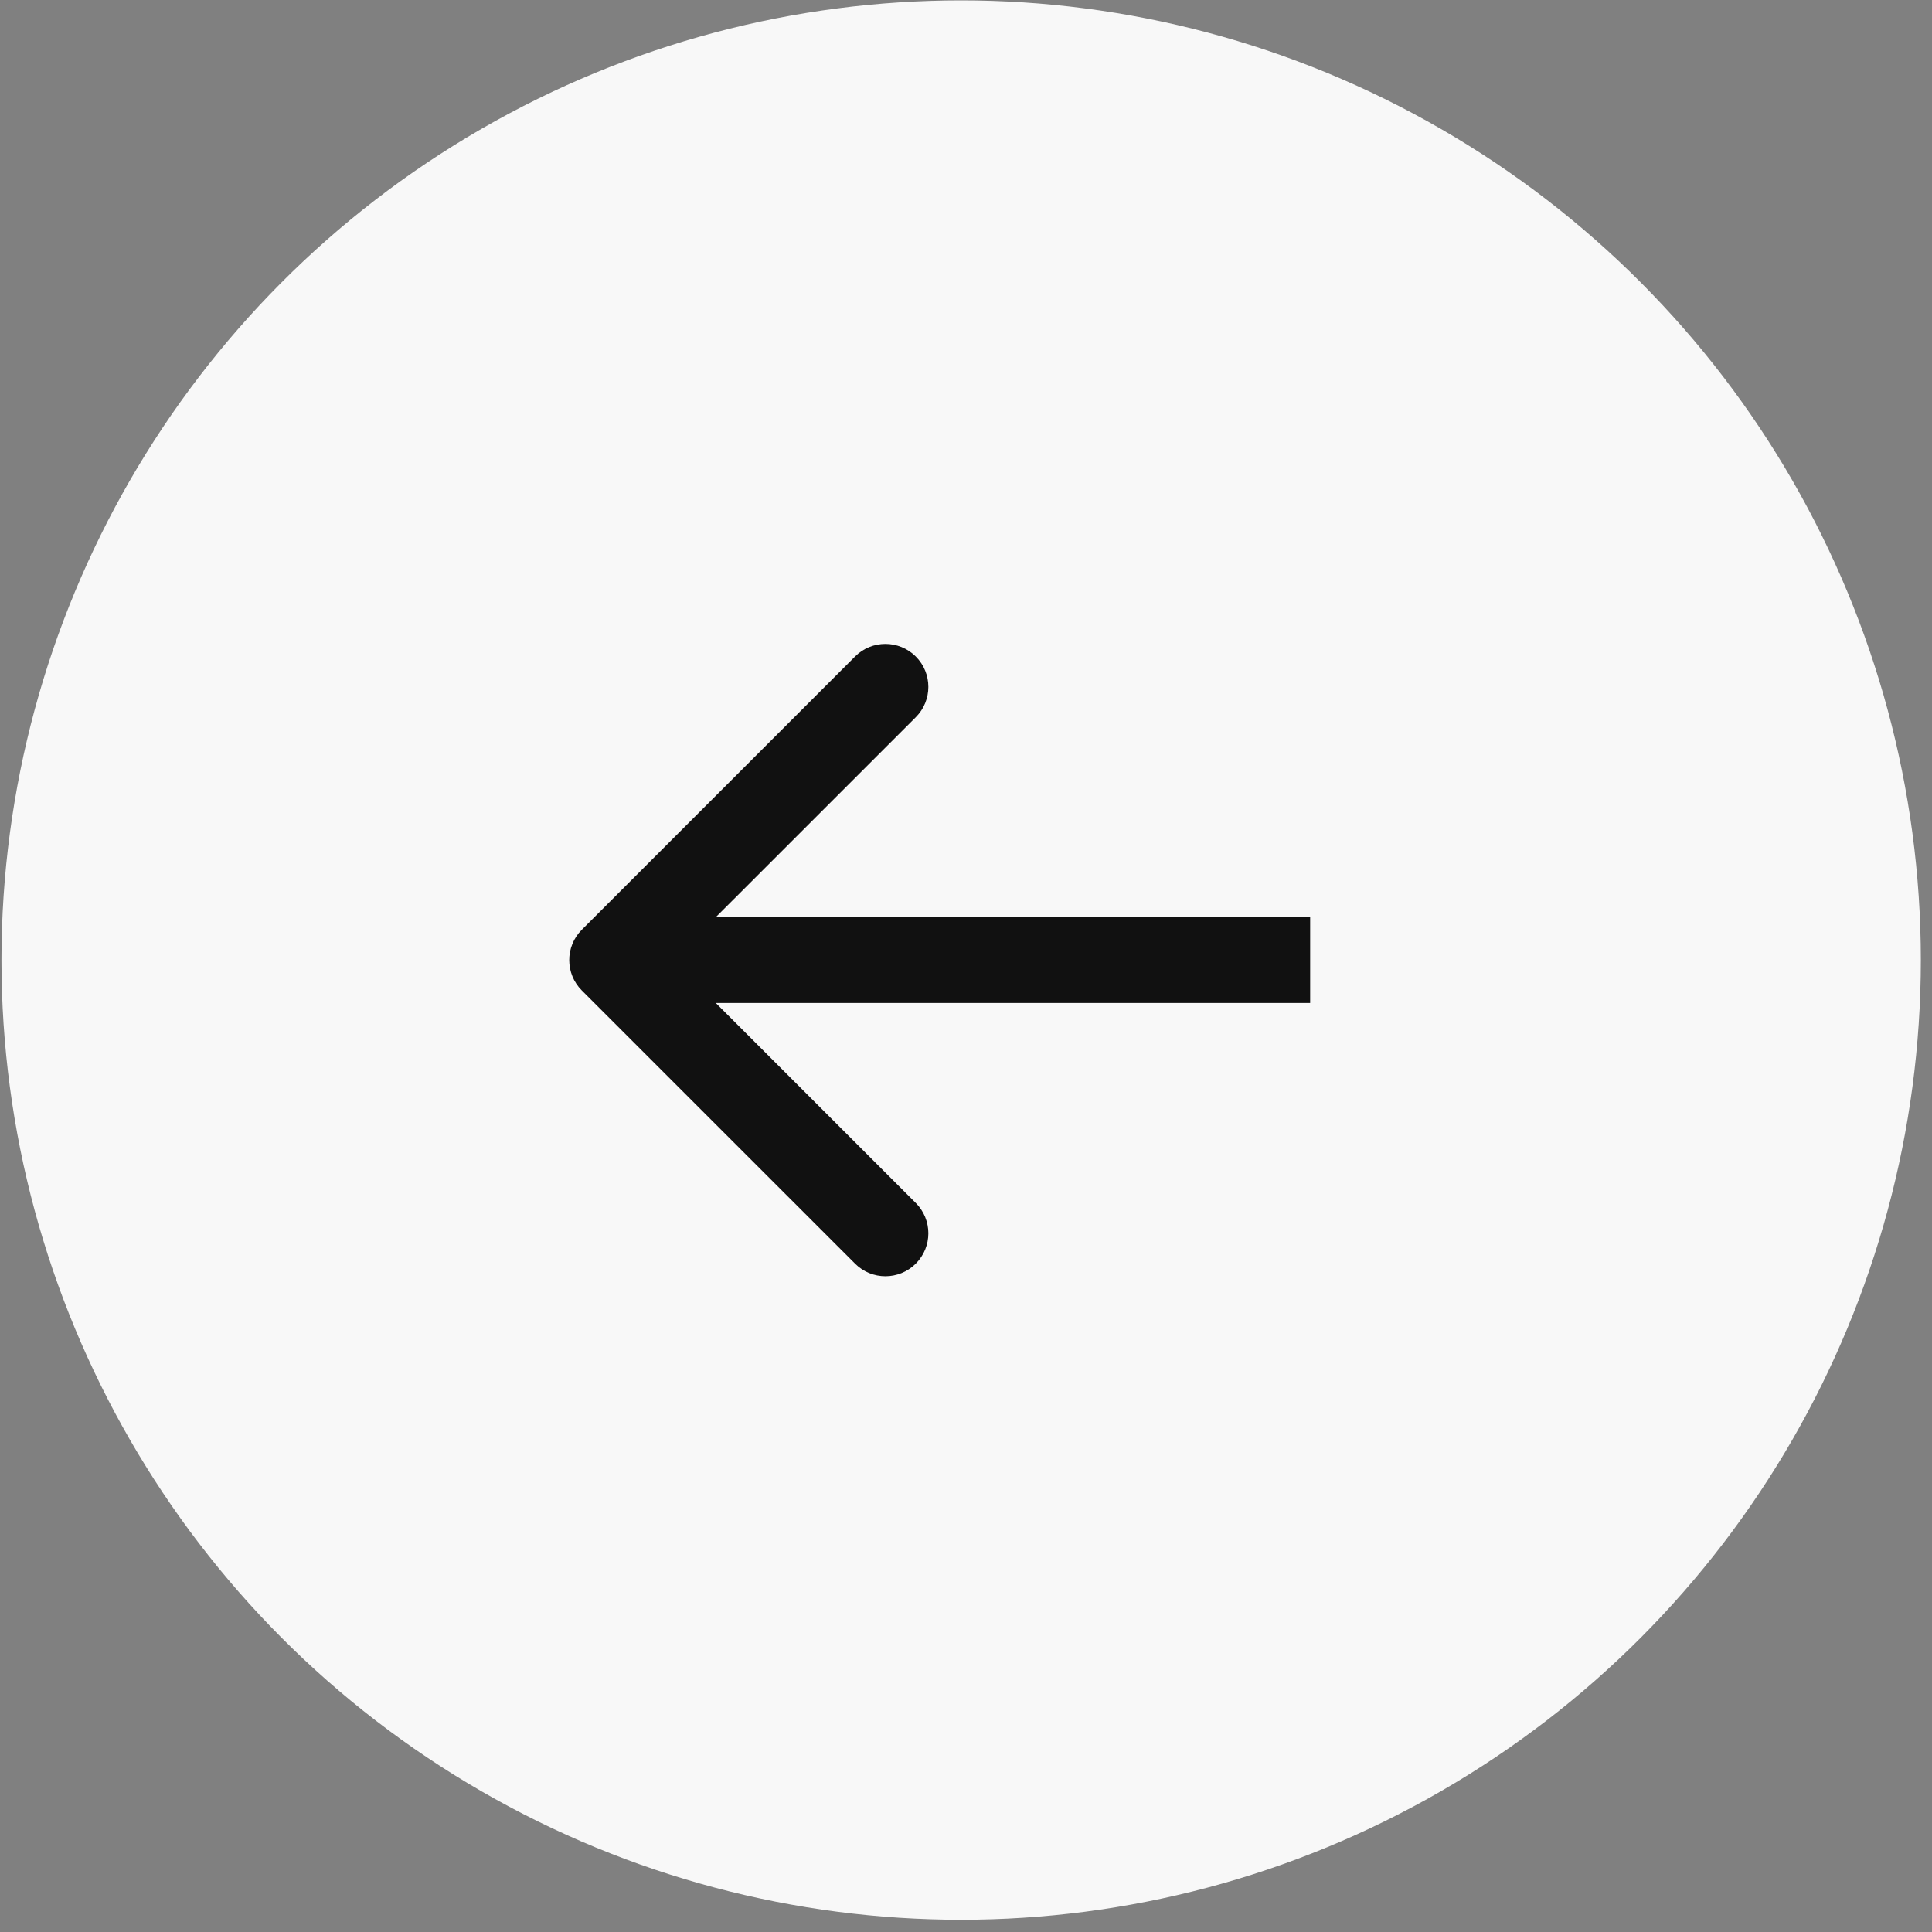
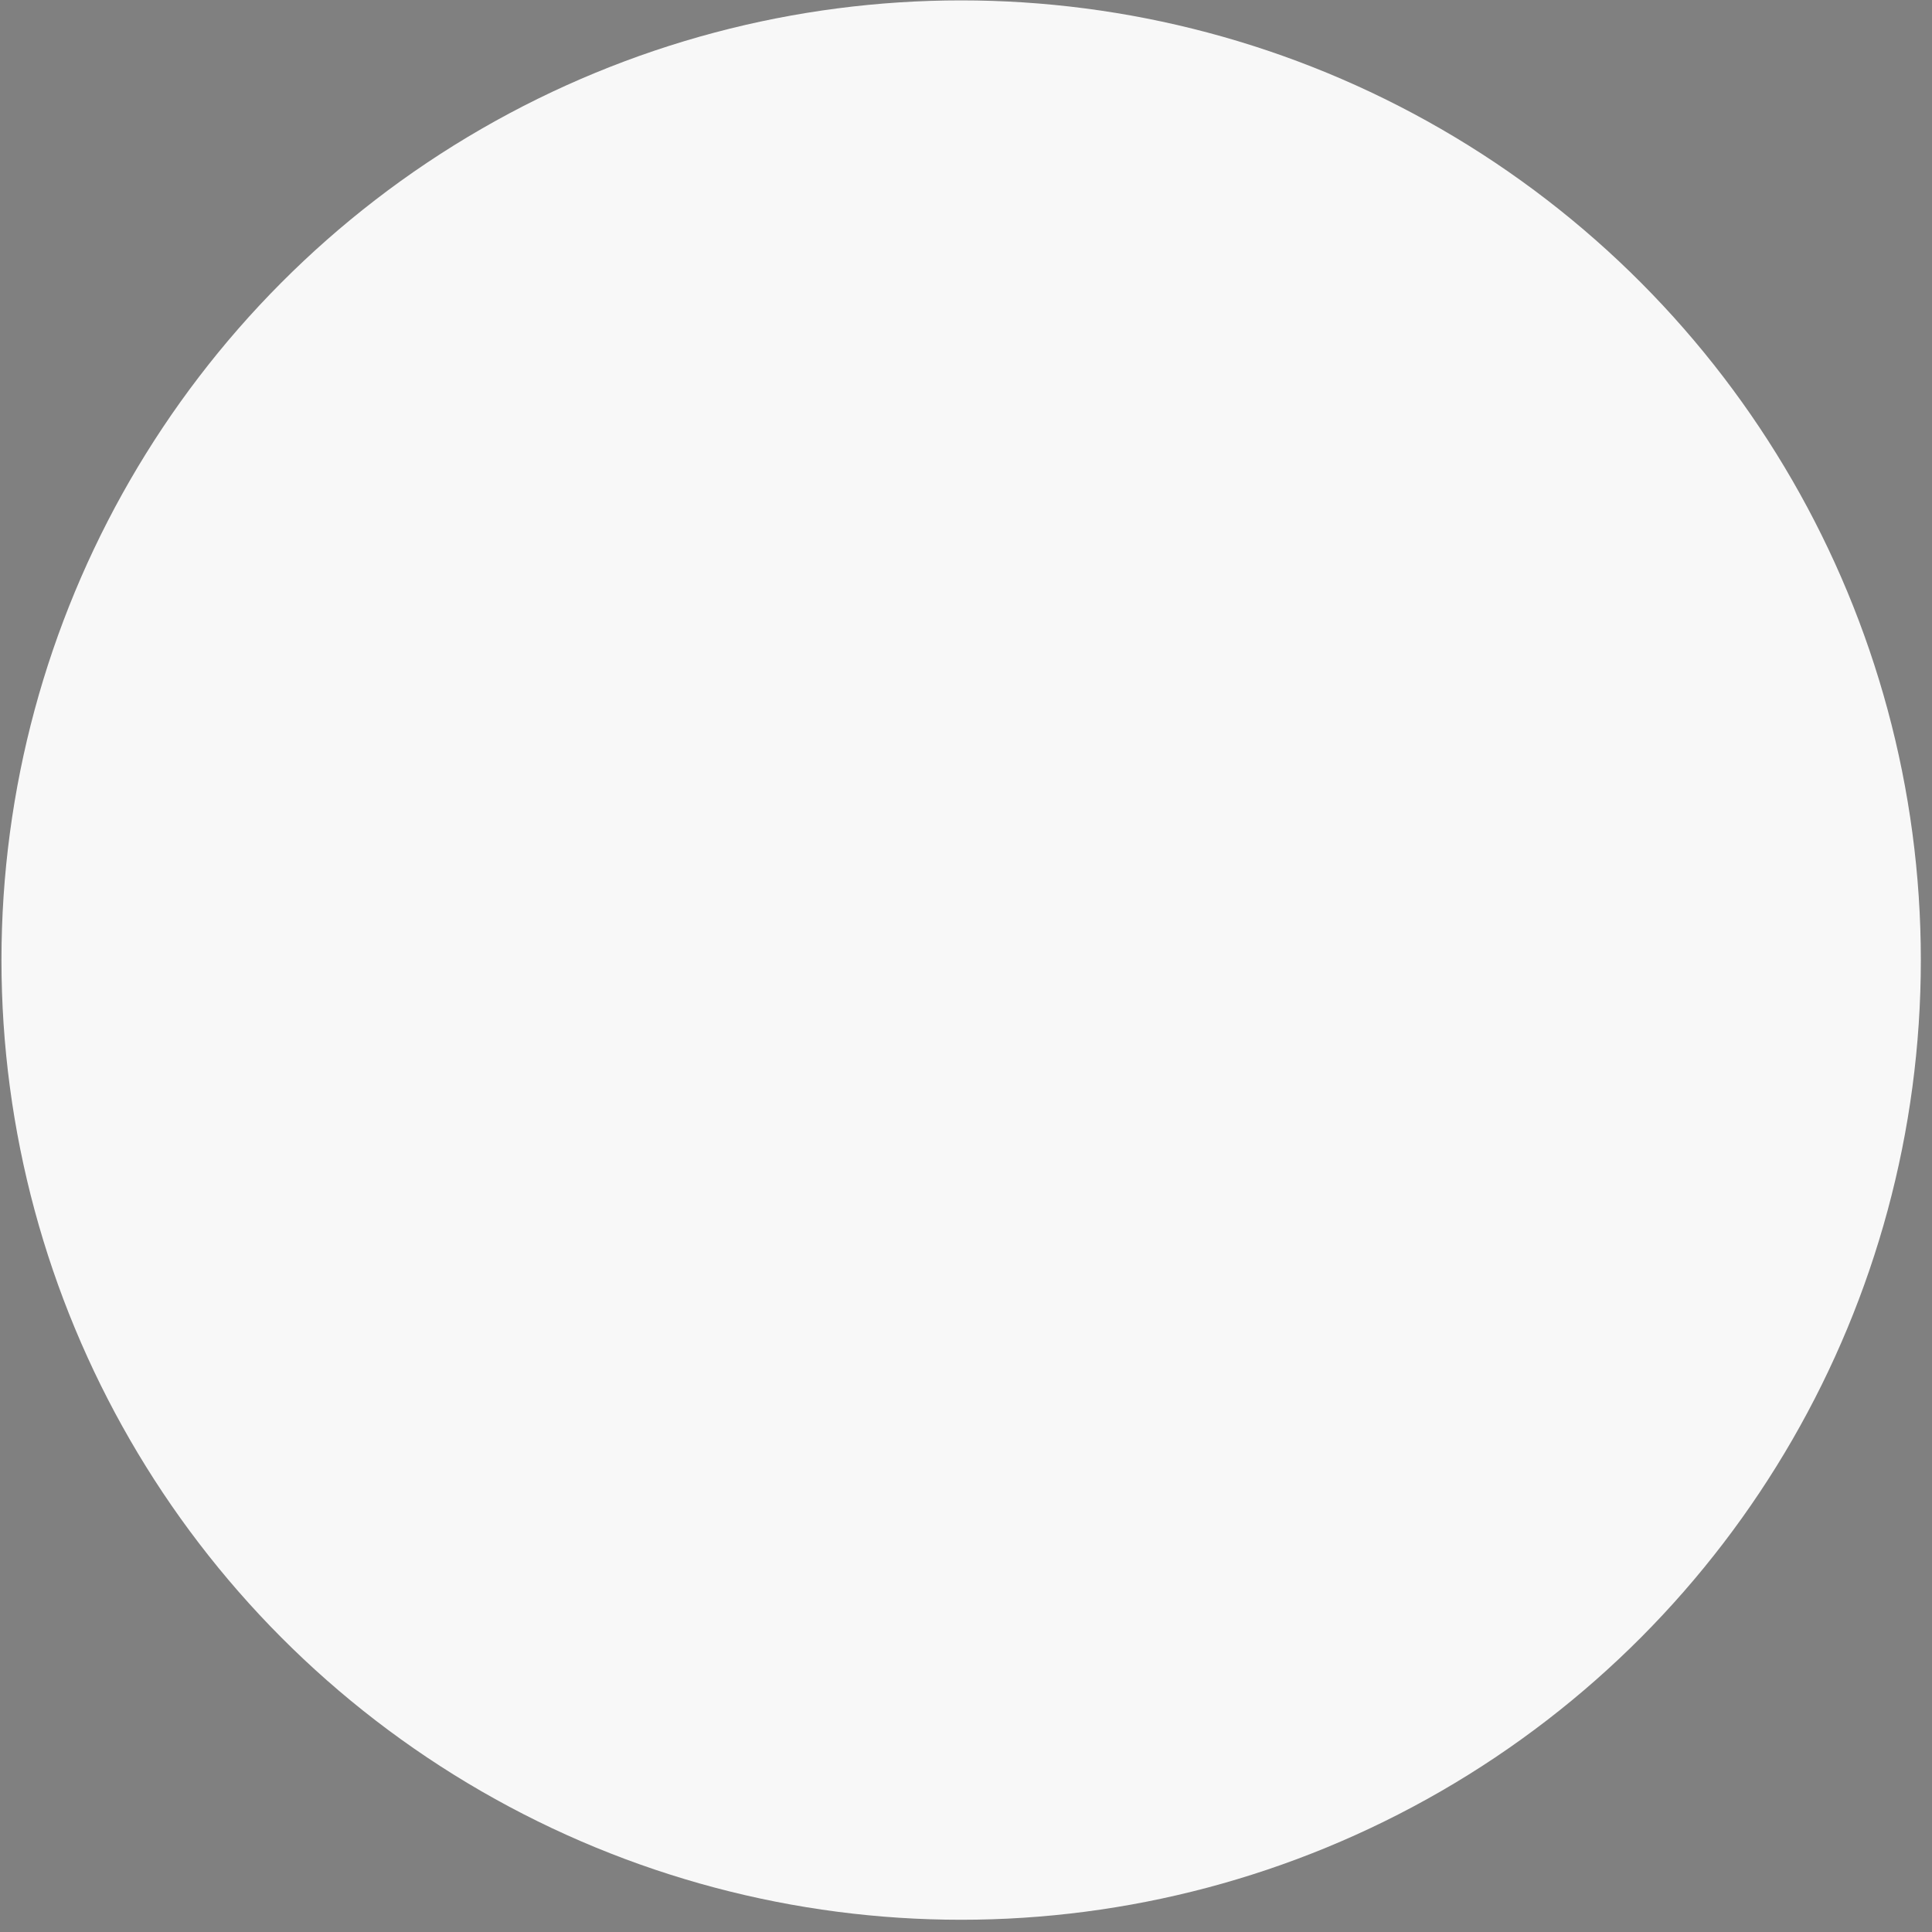
<svg xmlns="http://www.w3.org/2000/svg" width="45" height="45" viewBox="0 0 45 45" fill="none">
  <rect x="0" y="0" width="45" height="45" fill="#808080" stroke="none" />
  <circle cx="22.387" cy="22.362" r="22.353" transform="rotate(180 22.387 22.362)" fill="#F8F8F8" />
-   <path d="M13.552 21.655C13.161 22.046 13.161 22.679 13.552 23.07L19.916 29.433C20.306 29.824 20.939 29.824 21.33 29.433C21.721 29.043 21.721 28.41 21.33 28.019L15.673 22.362L21.33 16.706C21.721 16.315 21.721 15.682 21.33 15.291C20.939 14.901 20.306 14.901 19.916 15.291L13.552 21.655ZM30.516 21.362H14.259V23.362H30.516V21.362Z" fill="#111111" />
</svg>